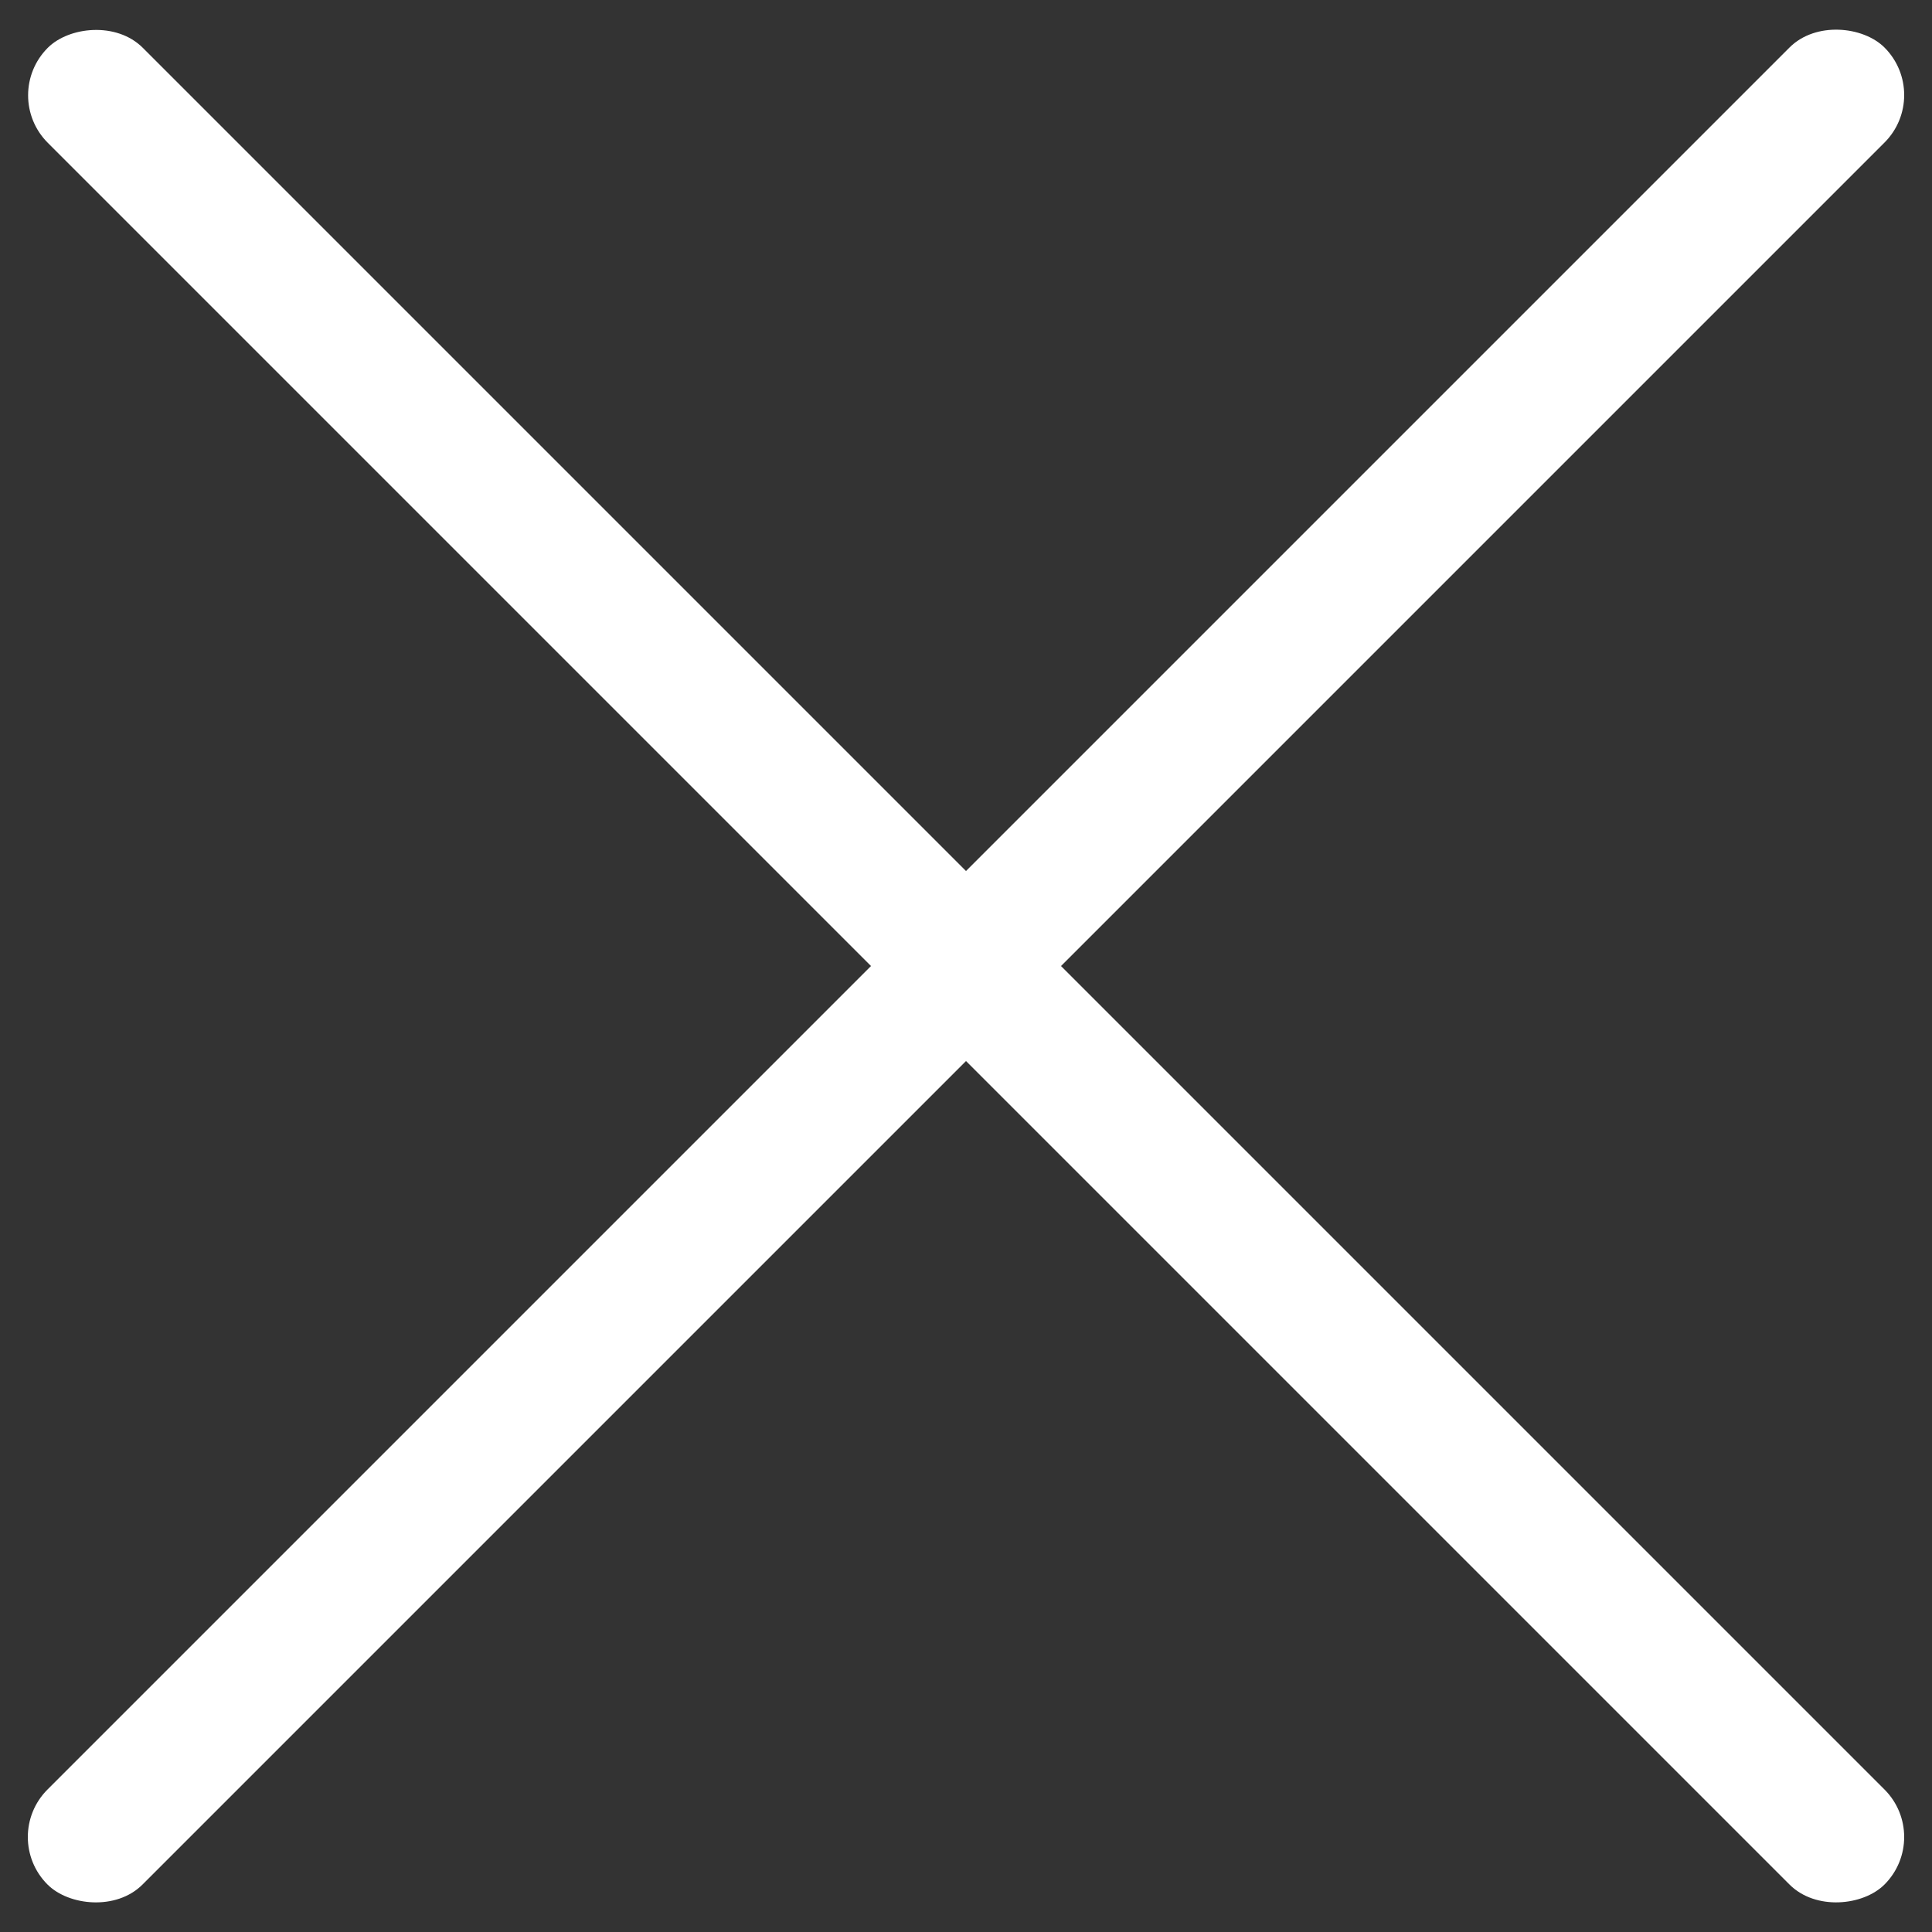
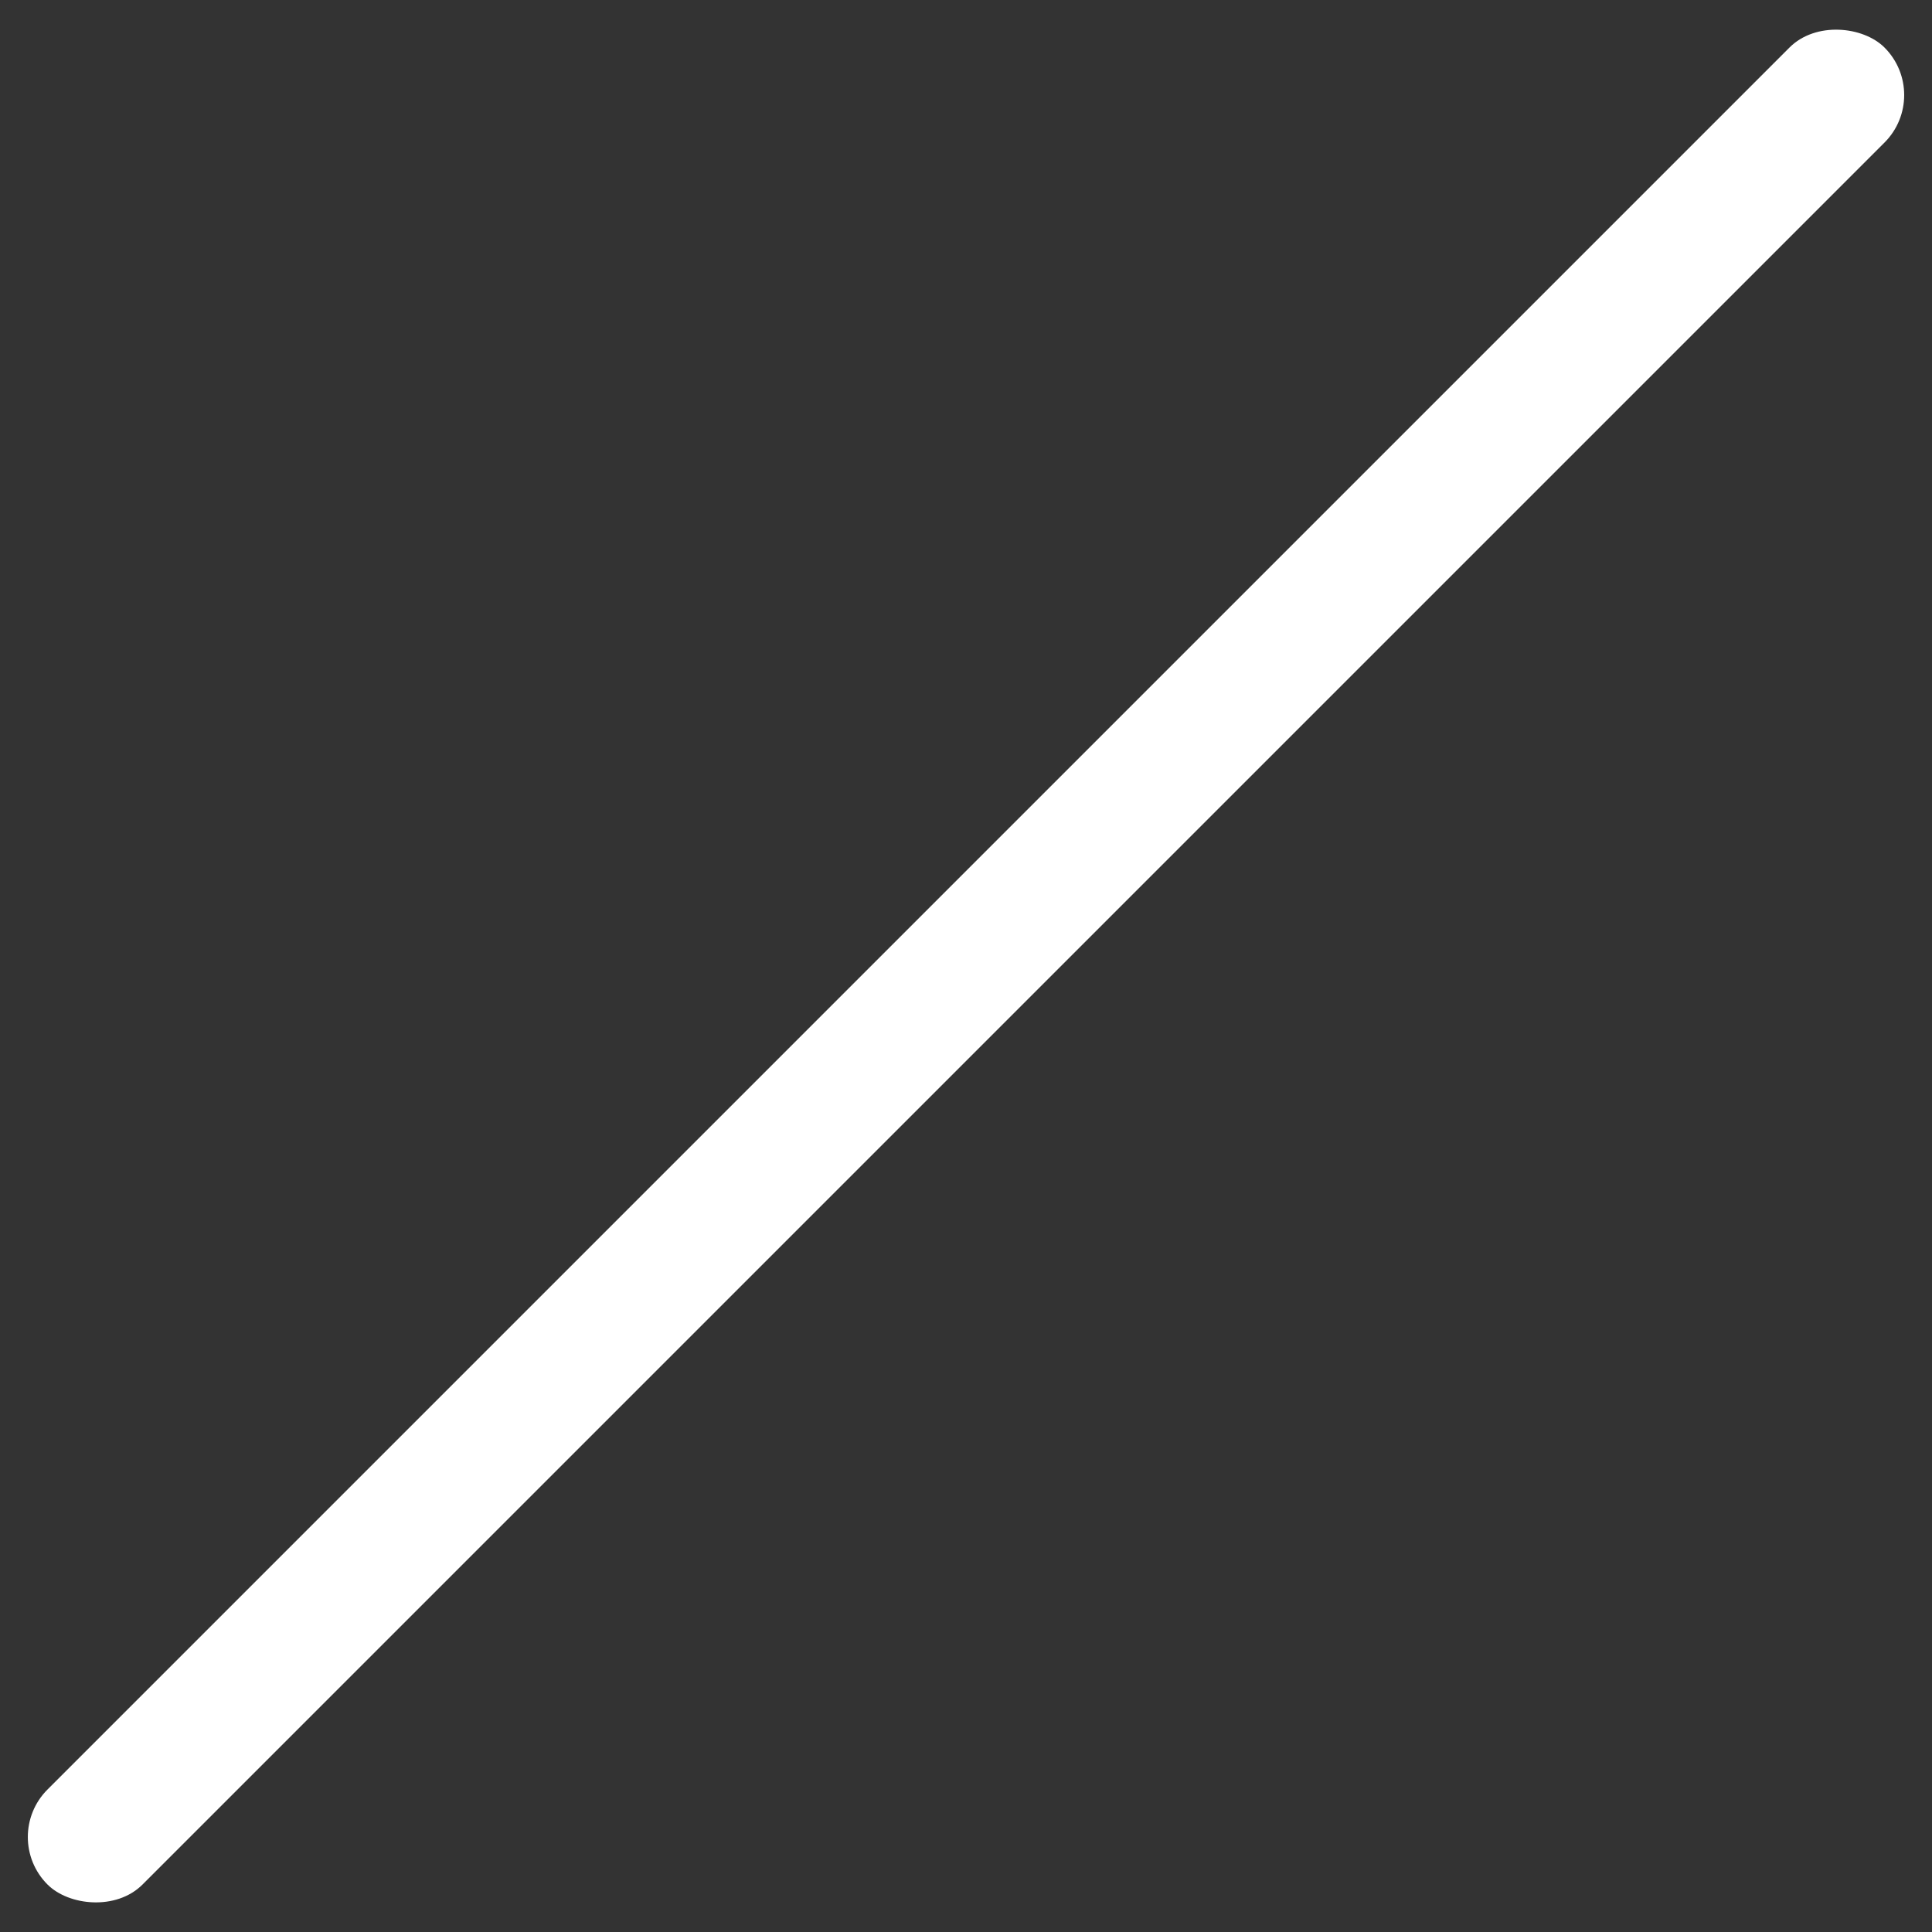
<svg xmlns="http://www.w3.org/2000/svg" width="18" height="18" viewBox="0 0 18 18" fill="none">
  <rect x="0" y="0" width="18" height="18" fill="#333333" stroke="none" />
  <rect y="17.115" width="24.204" height="1.252" rx="0.626" transform="rotate(-45 0 17.115)" fill="white" />
-   <rect width="24.204" height="1.252" rx="0.626" transform="matrix(-0.707 -0.707 -0.707 0.707 18 17.115)" fill="white" />
</svg>